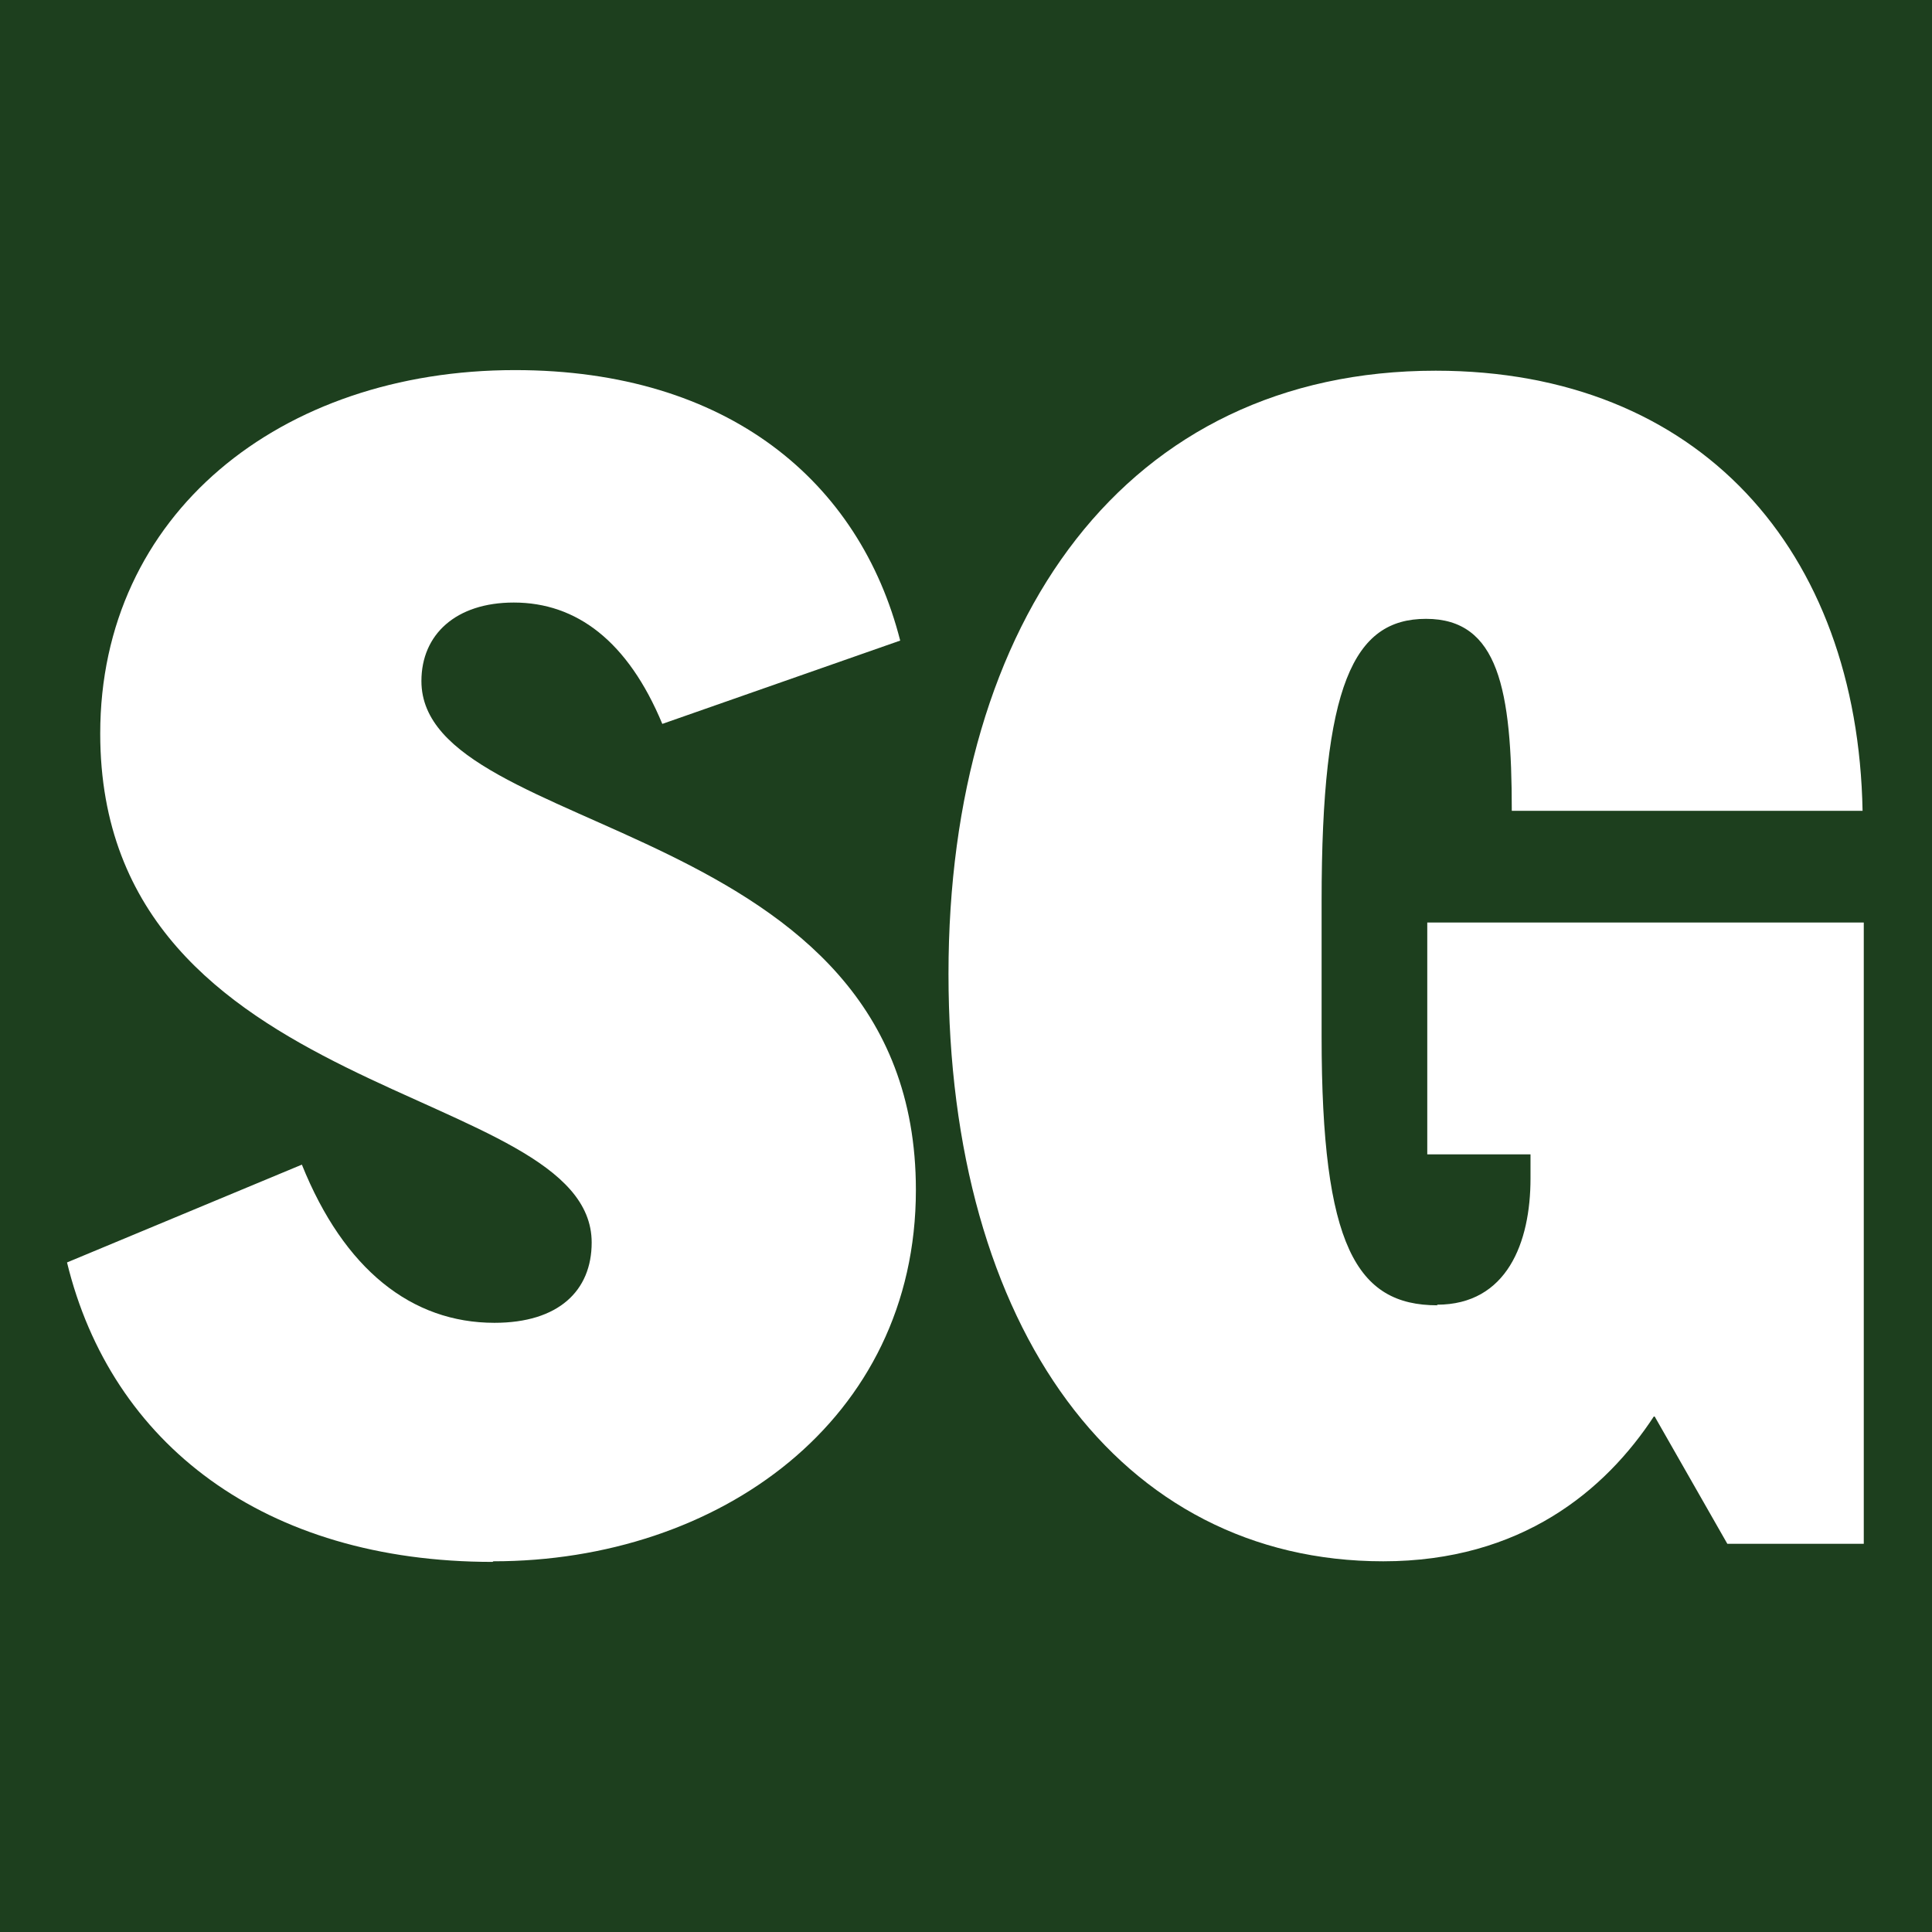
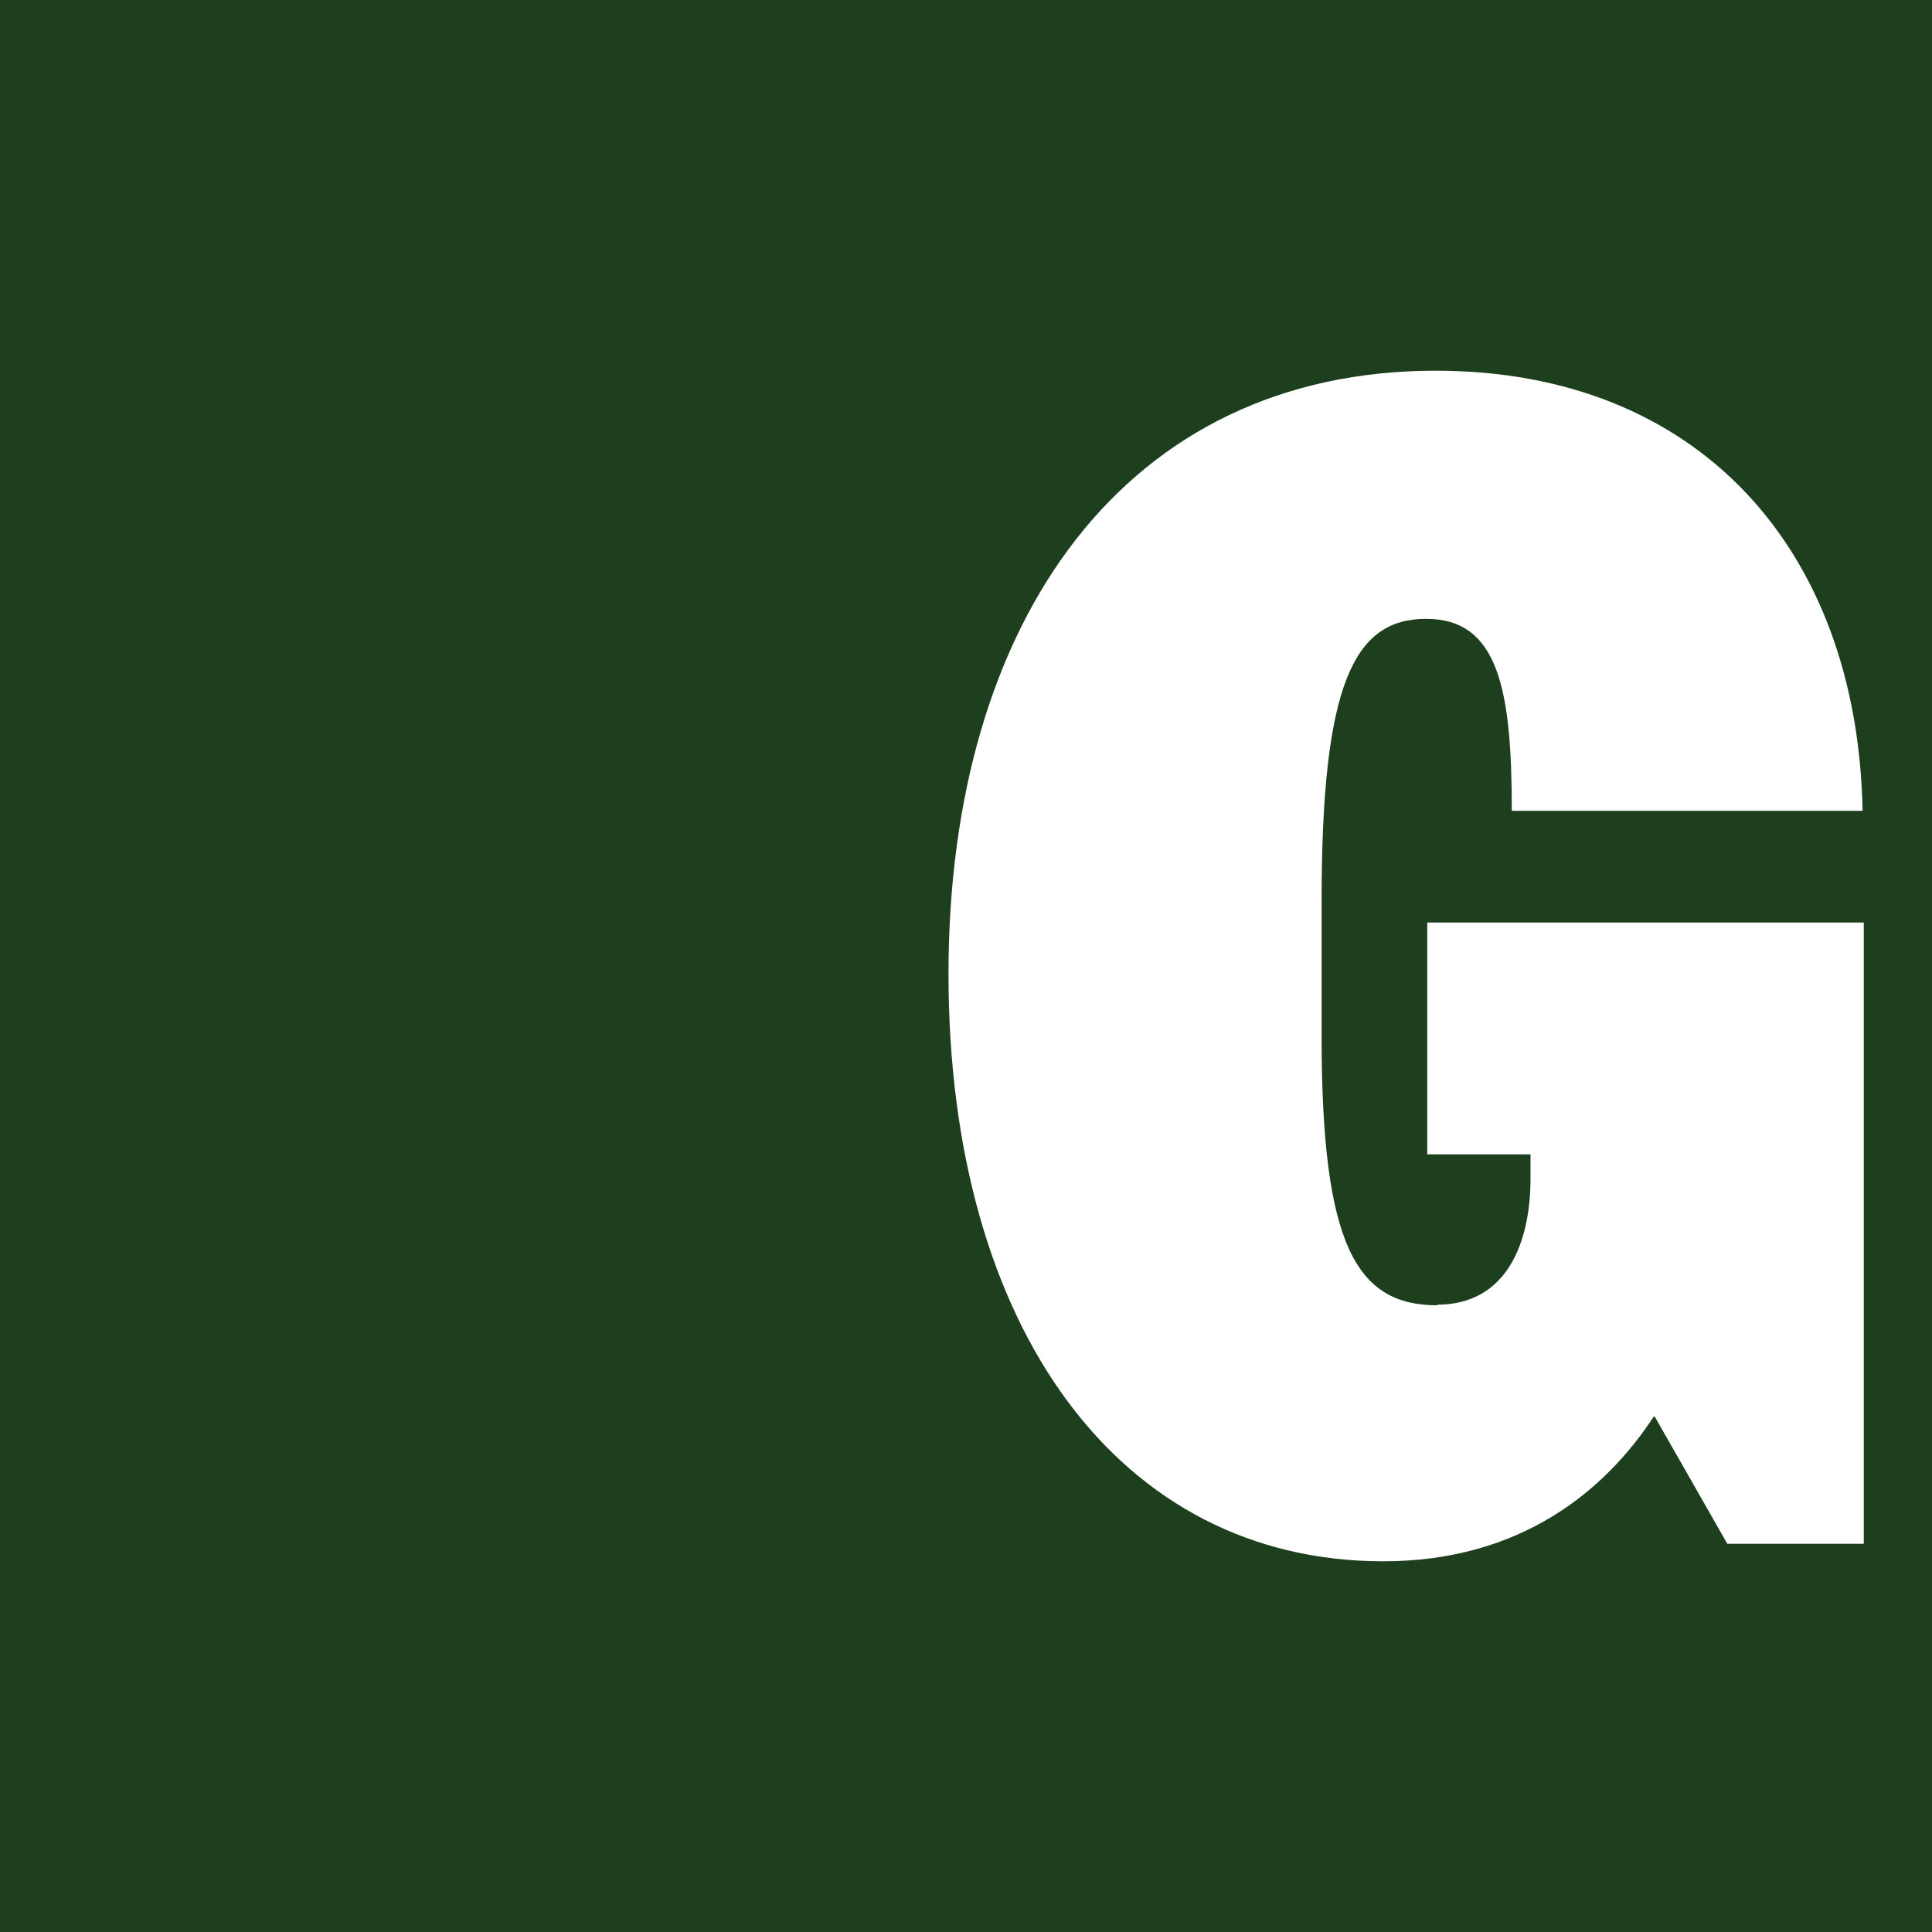
<svg xmlns="http://www.w3.org/2000/svg" viewBox="0 0 32 32" data-name="Ebene 1" id="Ebene_1">
  <defs>
    <style>
      .cls-1 {
        fill: #fff;
      }

      .cls-2 {
        fill: #1d3f1e;
      }
    </style>
  </defs>
  <rect height="32" width="32" class="cls-2" />
  <g>
    <path d="M23.81,21.62c-1.34,0-1.92-.98-1.92-4.45v-2.25c0-3.58.53-4.67,1.73-4.67s1.42,1.17,1.42,3.18h5.81c-.08-4.32-2.71-7.29-7.07-7.29-5.12,0-8.07,4.11-8.07,9.99s2.84,9.73,7.2,9.73c2.28,0,3.68-1.17,4.49-2.41l1.21,2.12h2.26v-10.29h-7.23v3.84h1.71v.4c0,1.06-.39,2.09-1.55,2.09" class="cls-1" />
-     <path d="M8.17,25.86c3.73,0,7-2.33,7-6.15,0-6.2-8.19-5.8-8.19-8.43,0-.77.57-1.3,1.53-1.3,1.04,0,1.89.64,2.46,2.01l3.94-1.38c-.67-2.63-2.85-4.48-6.38-4.48-3.89,0-6.87,2.39-6.87,6.02,0,6.15,8.14,5.78,8.14,8.43,0,.8-.55,1.33-1.61,1.33-1.37,0-2.49-.88-3.19-2.62l-3.89,1.62c.73,3,3.26,4.96,7.05,4.96" class="cls-1" />
  </g>
</svg>